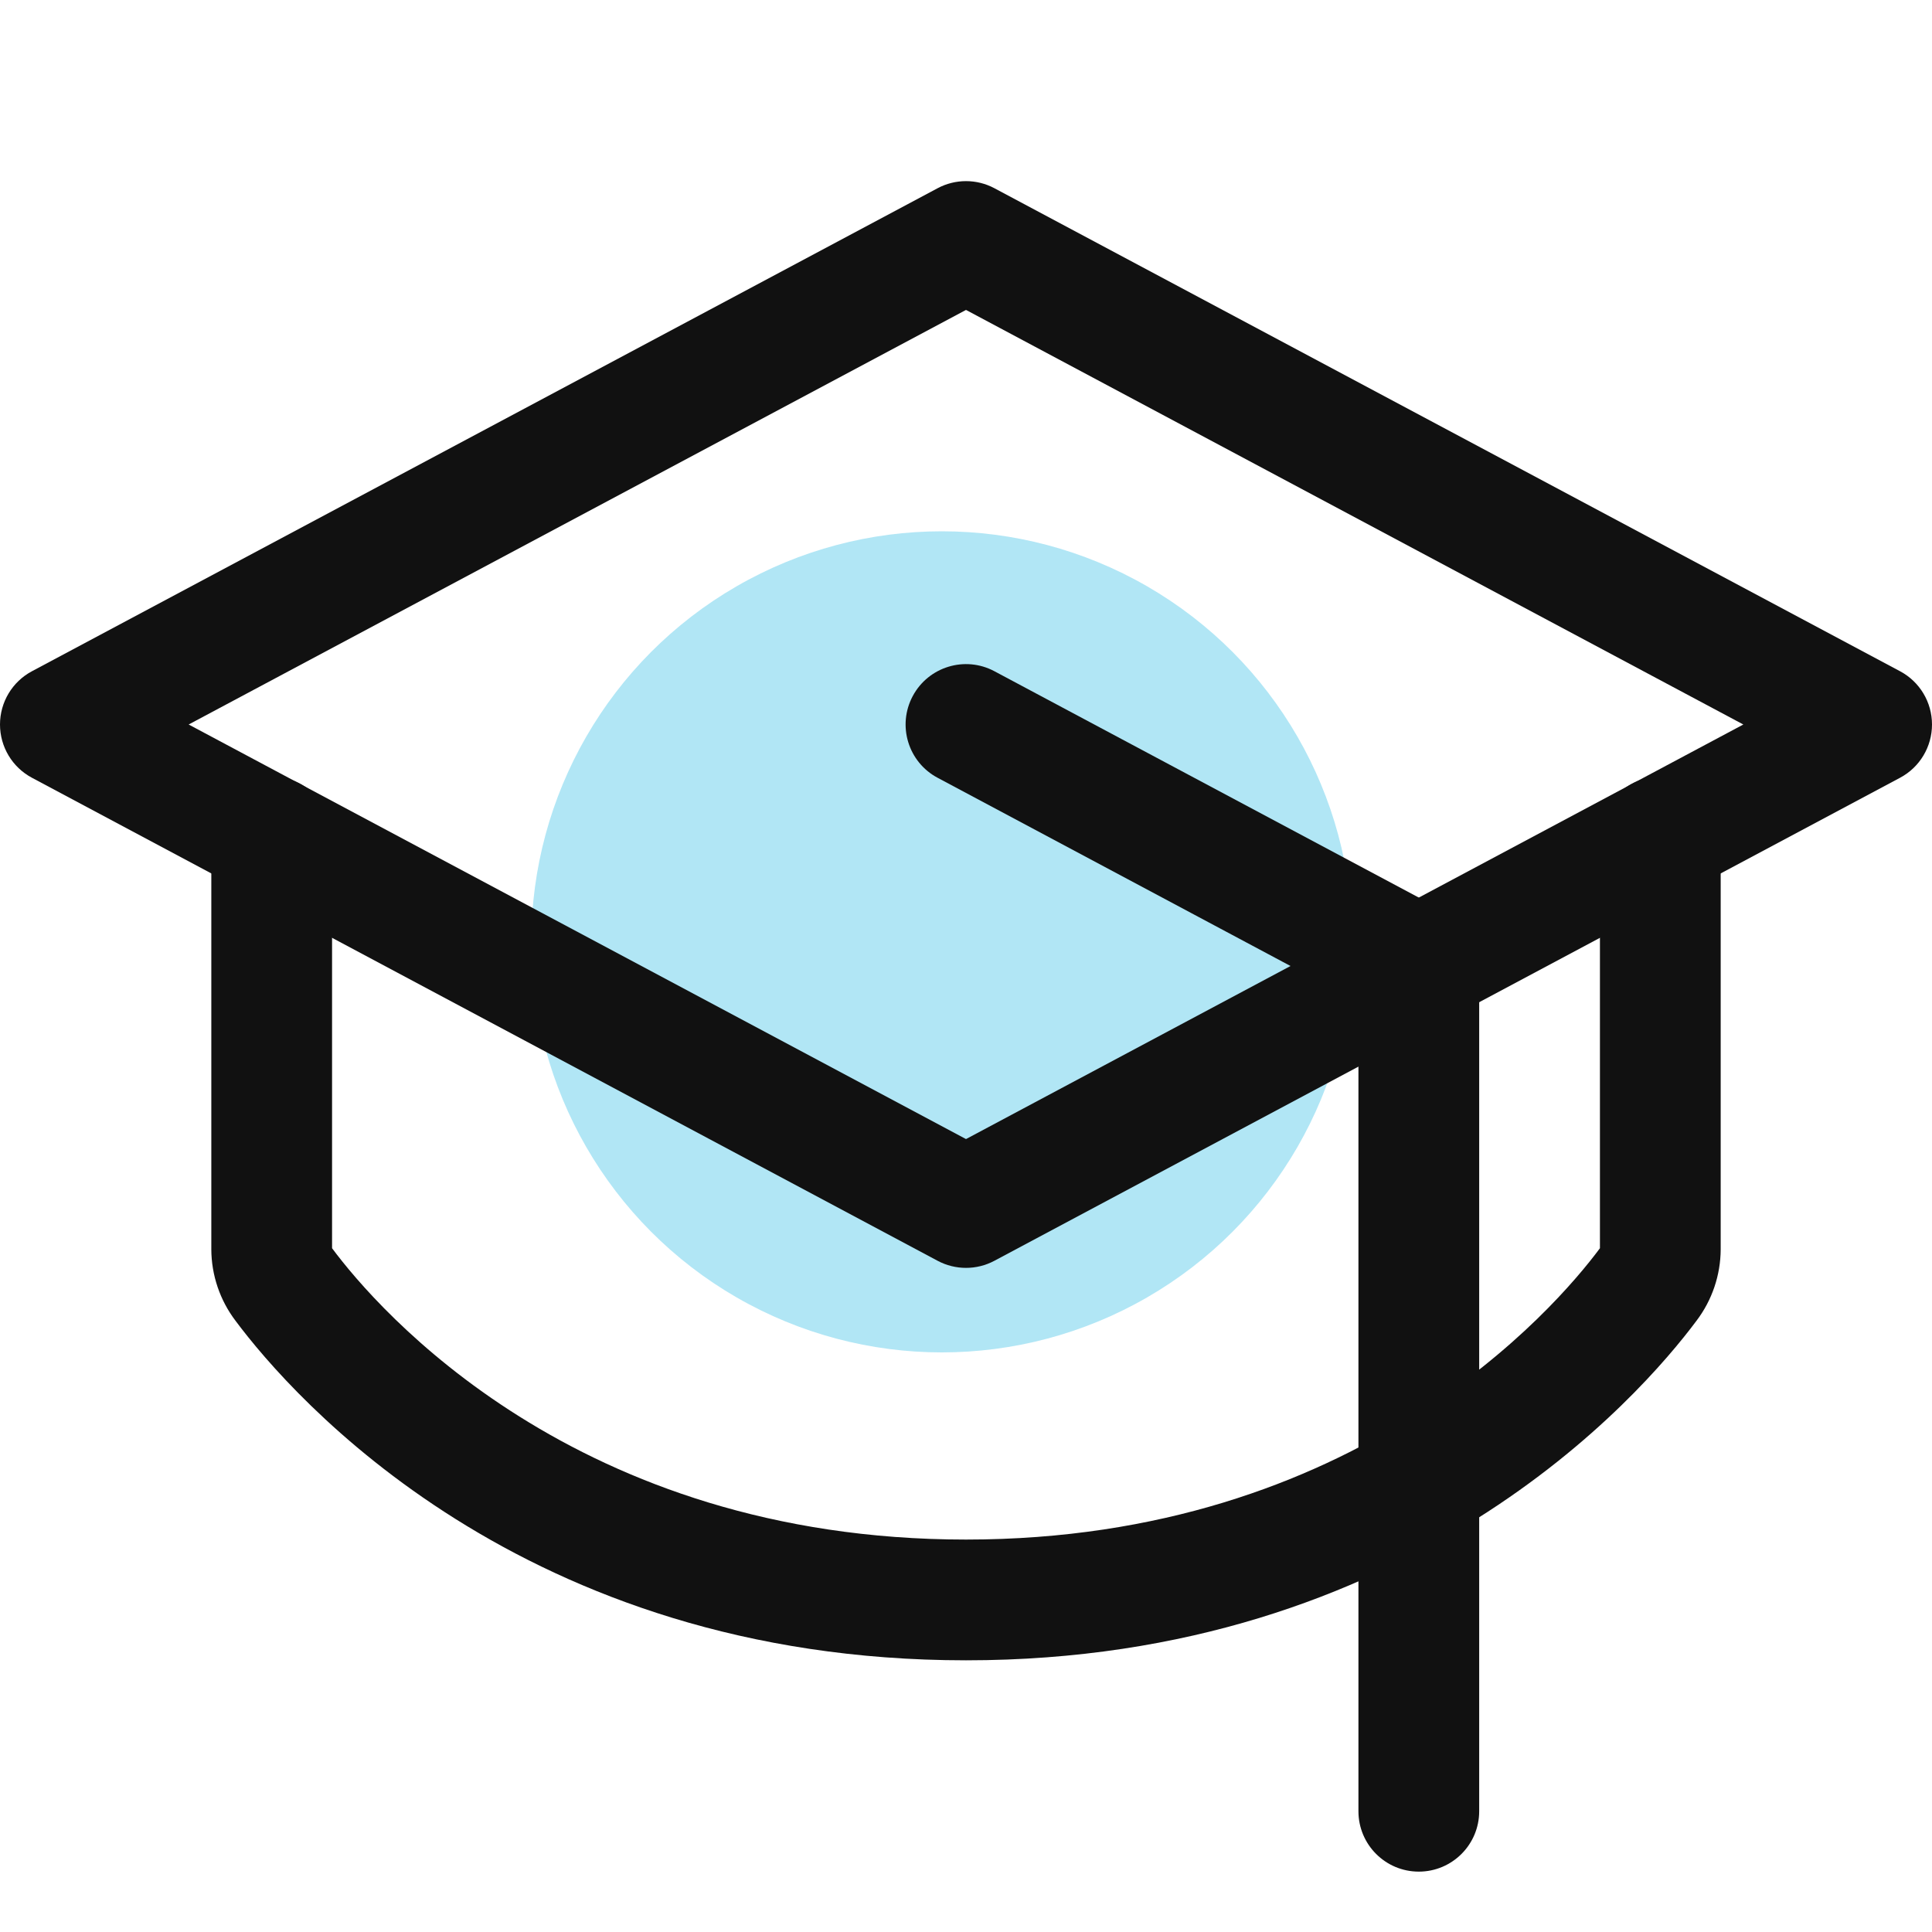
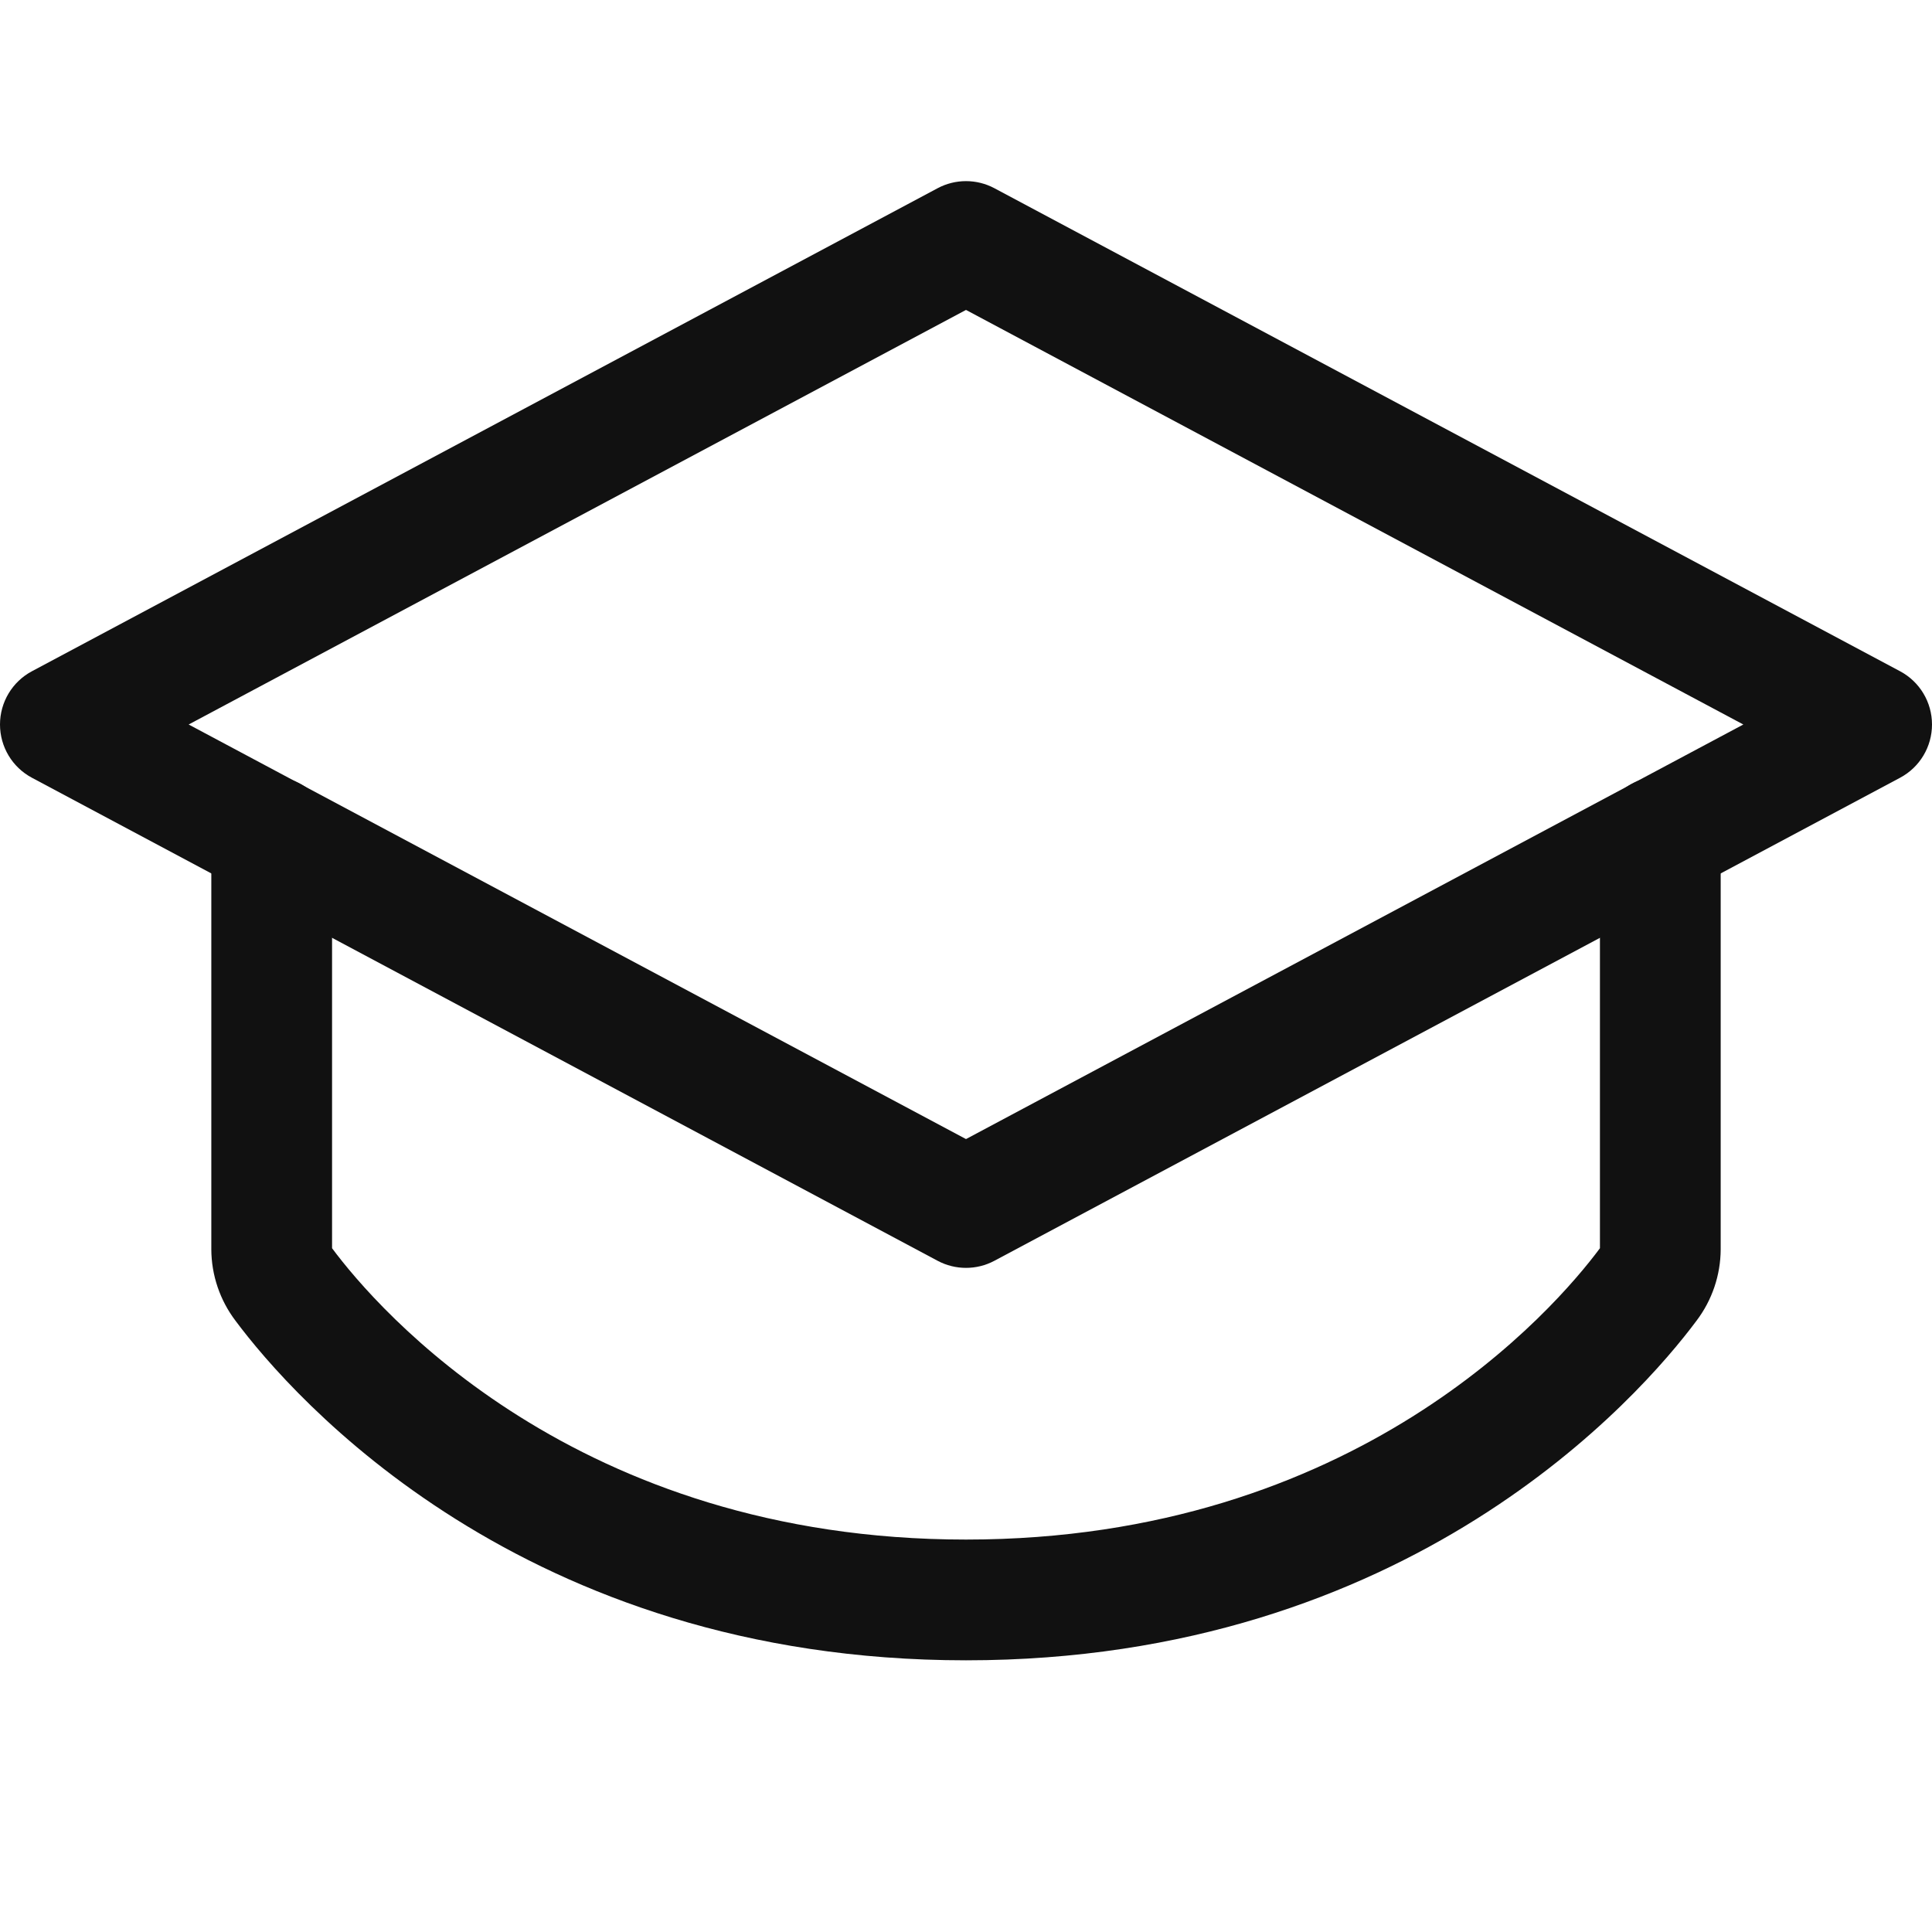
<svg xmlns="http://www.w3.org/2000/svg" width="40" height="40" viewBox="0 0 40 40" fill="none">
-   <circle cx="19.5" cy="19.5" r="8.5" fill="#B1E6F5" />
  <path fill-rule="evenodd" clip-rule="evenodd" d="M19.412 3.897C19.779 3.701 20.221 3.701 20.588 3.897L39.338 13.897C39.746 14.114 40 14.538 40 15C40 15.462 39.746 15.886 39.338 16.103L20.588 26.103C20.221 26.299 19.779 26.299 19.412 26.103L0.662 16.103C0.254 15.886 0 15.462 0 15C0 14.538 0.254 14.114 0.662 13.897L19.412 3.897ZM3.906 15L20 23.583L36.094 15L20 6.417L3.906 15Z" fill="#111111" />
-   <path fill-rule="evenodd" clip-rule="evenodd" d="M18.897 14.412C19.222 13.803 19.979 13.572 20.588 13.897L29.963 18.897C30.37 19.114 30.625 19.538 30.625 20V37.5C30.625 38.19 30.065 38.75 29.375 38.75C28.684 38.75 28.125 38.19 28.125 37.5V20.75L19.412 16.103C18.802 15.778 18.572 15.021 18.897 14.412Z" fill="#111111" />
  <path fill-rule="evenodd" clip-rule="evenodd" d="M5.625 16.078C6.315 16.078 6.875 16.638 6.875 17.328V25.844L6.878 25.847L6.878 25.847C7.805 27.093 11.915 31.875 20 31.875C28.085 31.875 32.195 27.093 33.122 25.847L33.125 25.844V17.328C33.125 16.638 33.685 16.078 34.375 16.078C35.065 16.078 35.625 16.638 35.625 17.328V25.859L35.625 25.865C35.623 26.4 35.447 26.919 35.124 27.345C33.95 28.92 29.186 34.375 20 34.375C10.814 34.375 6.05 28.919 4.876 27.345C4.553 26.919 4.377 26.4 4.375 25.865L4.375 25.859H4.375V17.328C4.375 16.638 4.935 16.078 5.625 16.078Z" fill="#111111" />
</svg>